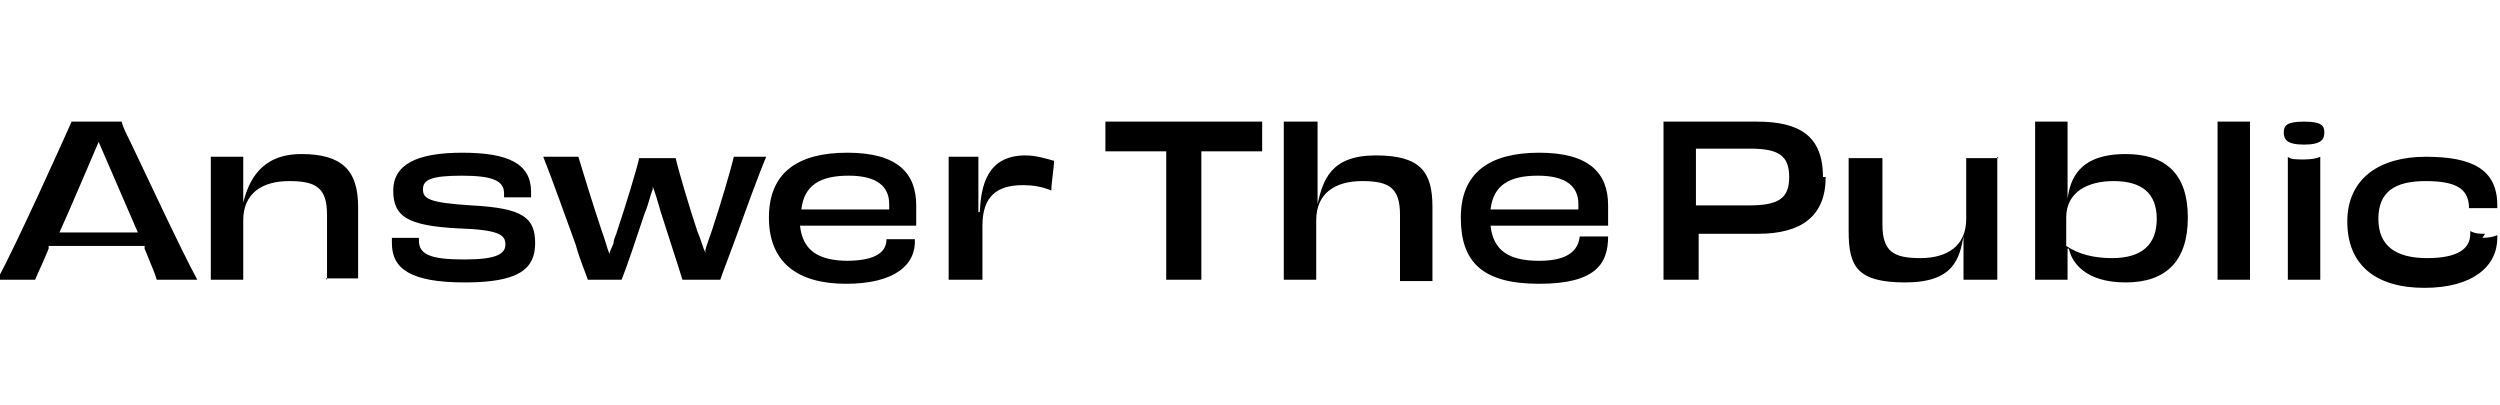
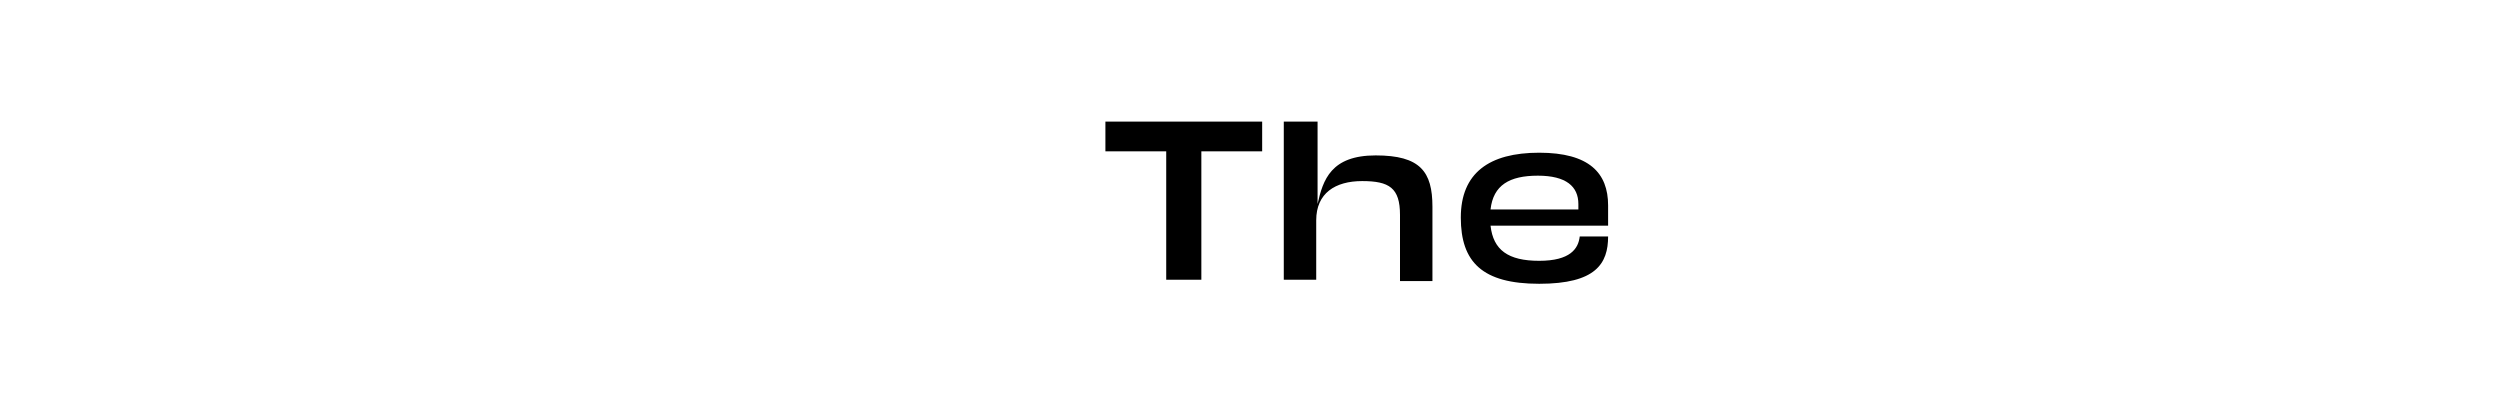
<svg xmlns="http://www.w3.org/2000/svg" viewBox="0 0 185 30">
  <defs>
    <style>      .cls-1 {        fill-rule: evenodd;      }    </style>
  </defs>
  <g>
    <g id="Ebene_1">
      <path d="M110.3,15.5c2,0,4.9,0,6.5,0,0-.1,0-.3,0-.4,0-1.3-.9-2.1-3-2.1s-3.3.7-3.5,2.5M110.3,16.7c.2,1.8,1.3,2.6,3.6,2.6s2.9-.9,3-1.8c.3,0,1.9,0,2.1,0,0,2-.9,3.5-5.1,3.5s-5.8-1.6-5.8-4.9,2.1-4.8,5.8-4.8,5.1,1.5,5.1,3.9,0,1,0,1.5c-1,0-2.7,0-4.8,0h-3.8ZM103.6,20.7c0-1.2,0-2.8,0-4.8s-.8-2.5-2.8-2.5-3.4.9-3.4,2.9,0,3.6,0,4.4h-2.4c0-1.3,0-2.5,0-4.7s0-5.1,0-7h2.5c0,1,0,1.9,0,2.8,0,.6,0,2.6,0,3.3h0c.4-1.8,1-3.6,4.3-3.6s4.2,1.2,4.2,3.8,0,1.8,0,2.6,0,2,0,2.9h-2.4ZM93.4,9c0,.3,0,.7,0,1.1s0,.8,0,1.1c-1.6,0-3.1,0-4.5,0,0,4.2,0,8.6,0,9.5-.3,0-.9,0-1.3,0s-.9,0-1.3,0c0-1,0-5.3,0-9.5-1.3,0-2.9,0-4.5,0,0-.3,0-.8,0-1.1s0-.8,0-1.1h11.4Z" />
-       <path class="cls-1" d="M157.3,11.4c-3.5,0-4.1,1.9-4.3,3.3h0c0-.7,0-2.5,0-3.1h0c0-1.1,0-1.8,0-2.6h-2.4c0,1.4,0,3.5,0,6.2s0,4,0,5.5h2.4v-2.3s.1,0,.1,0c.2,1,1.2,2.5,4.2,2.5s4.6-1.6,4.6-4.8-1.6-4.7-4.6-4.7ZM164.1,20.7c0-1.9,0-3.7,0-5.7s0-3.9,0-6h2.4c0,1.6,0,3,0,4.8h0c0,.4,0,.8,0,1.3s0,.9,0,1.3c0,1.6,0,2.8,0,4.3h-2.4ZM169,9.8c0,.5.2.9,1.5.9s1.5-.4,1.5-.9-.2-.8-1.5-.8-1.5.3-1.5.8ZM183.9,17.3c-.4,0-.7,0-1.1-.2v.2c0,1.1-.9,1.8-3.2,1.8s-3.6-.9-3.6-2.9,1.2-2.8,3.5-2.8,3.1.6,3.2,1.8v.2h2.1v-.2c0-2.7-1.9-3.6-5.3-3.6s-5.8,1.6-5.8,4.8,2.1,4.9,5.7,4.9,5.4-1.6,5.4-3.7v-.2c-.2.1-.6.2-1.1.2ZM171.7,11.6c-.2.1-.6.2-1.2.2s-1,0-1.2-.2h0v9.1h2.4v-9.1ZM147.8,11.6c0,1.2,0,2.3,0,4.4s0,3.4,0,4.7h-2.5c0-.2,0-.6,0-1,0-.8,0-1.8,0-2.2h0s0,0,0,0c-.3,1.6-.7,3.4-4.3,3.4s-4.2-1.2-4.2-3.8,0-1.1,0-1.6h0c0-.4,0-.7,0-1,0-1,0-1.9,0-2.8h2.5c0,1.2,0,2.9,0,4.9s.8,2.5,2.8,2.5,3.4-.9,3.4-2.9,0-3.7,0-4.5h2.4ZM134.9,13.1c0-3.1-1.8-4.1-4.9-4.1h-6.9c0,1.6,0,3.2,0,5.7h0c0,2.4,0,4.4,0,6h2.6c0-.8,0-2.2,0-3.4,1.9,0,2.9,0,4.4,0h0c3.2,0,5-1.3,5-4.2ZM129.5,11c2.1,0,2.9.5,2.9,2.1s-.8,2.1-3,2.1-2,0-2.7,0h0c-.5,0-.9,0-1.2,0v-4.2c1,0,3.2,0,4,0ZM152.9,18.2c.9.6,2,.9,3.4.9,2.2,0,3.3-1,3.3-2.9s-1.1-2.8-3.2-2.8c-1.9,0-3.5.8-3.5,2.7v2.1Z" />
-       <path class="cls-1" d="M10.7,18.2v.2q0,0,0,0h0c.4,1,.8,1.9.9,2.3h3c-1.3-2.4-3.7-7.6-5-10.3-.3-.6-.5-1-.6-1.4h-3.7c-.8,1.8-4,8.9-5.5,11.7h2.8c.2-.5.6-1.3,1-2.3v-.2c1.3,0,2.6,0,3.4,0h0c1,0,2.2,0,3.4,0ZM34.3,19.2c-2.5,0-3.3-.4-3.3-1.4v-.2c-.3,0-.7,0-1,0-.3,0-.7,0-1,0,0,0,0,.2,0,.2,0,0,0,.1,0,.2,0,1.9,1.4,2.9,5.4,2.9s5.2-1,5.2-2.9-.9-2.6-4.7-2.8c-3.2-.2-3.6-.5-3.6-1.2s.6-1,2.9-1,3.1.4,3.1,1.3v.3c0,0,.2,0,.3,0h0c.2,0,.4,0,.7,0,.4,0,.8,0,1,0,0,0,0,0,0,0h0c0-.1,0-.2,0-.4,0-2.1-1.7-2.9-5.1-2.9s-5.1.9-5.1,2.8,1,2.6,4.8,2.8c3.1.1,3.5.5,3.5,1.2s-.7,1.1-3,1.1ZM62.8,19.3c-2.3,0-3.4-.8-3.6-2.6h3.8c2.1,0,3.8,0,4.8,0,0-.4,0-.9,0-1.5,0-2.4-1.4-3.9-5.1-3.9s-5.8,1.5-5.8,4.8,2.1,4.9,5.7,4.9,5.2-1.4,5.1-3.3c-.3,0-.7,0-1,0-.5,0-.8,0-1.1,0,0,.9-.7,1.6-3,1.6ZM75.9,11.5c-2.9,0-3.3,2.3-3.4,4.2h-.1c0-.3,0-.7,0-1.2,0-1.1,0-2.4,0-2.9h-2.2c0,1.3,0,2.6,0,4.6s0,3.2,0,4.5h2.5c0-.9,0-2.6,0-4,0-2.2,1.1-3,3-3,.7,0,1.4.1,2.1.4,0-.6.2-1.7.2-2.2-.7-.2-1.4-.4-2.1-.4ZM54.3,18h0s0,0,0,0c-.4,1.1-.8,2.1-1,2.7-.3,0-.8,0-1.3,0h0c-.7,0-1.2,0-1.5,0-.3-1-1-3.1-1.6-5-.2-.7-.4-1.4-.6-1.9h0v.2c0,0,0,0,0,0-.2.5-.3,1.1-.6,1.8-.6,1.8-1.3,3.9-1.7,4.9-.1,0-.3,0-.5,0-.3,0-.6,0-.8,0-.6,0-1,0-1.2,0-.2-.6-.6-1.5-.9-2.6-.8-2.2-1.8-5-2.4-6.5h2.6c.2.7,1.1,3.6,1.7,5.4.3.8.4,1.3.6,1.8h0c0-.2.2-.5.3-.8,0-.3.2-.6.3-1,.6-1.8,1.4-4.4,1.6-5.3.3,0,1.1,0,1.5,0h0c.4,0,.9,0,1.2,0,.2.9,1,3.6,1.6,5.4.3.7.4,1.2.6,1.6h0s0,0,0,0h0s0,0,0,0h0c0,.1,0,.1,0,.1,0,0,0-.2,0-.3h0s0,0,0,0h0c.1-.4.3-.9.5-1.5.6-1.8,1.4-4.5,1.6-5.4h2.4c-.6,1.4-1.6,4.2-2.4,6.4h0s0,0,0,0h0ZM24.2,20.7c0-1.2,0-2.8,0-4.8s-.8-2.5-2.8-2.5-3.4.9-3.4,2.9,0,3.6,0,4.4h-2.4c0-1.2,0-2.4,0-4.4s0-3.4,0-4.7h2.4c0,.3,0,.7,0,1.1h0c0,.8,0,1.8,0,2.3h0c.4-1.6,1.3-3.6,4.3-3.6s4.2,1.2,4.2,3.9,0,1.1,0,1.5h0c0,.3,0,.6,0,1,0,1,0,1.9,0,2.8h-2.4ZM4.4,17.2c.6-1.3,2.9-6.7,2.9-6.7l2.9,6.7c-1,0-2.2,0-3,0h0c-.8,0-1.8,0-2.9,0ZM59.3,15.5c2,0,4.9,0,6.5,0,0-.1,0-.3,0-.4,0-1.3-.9-2.1-3-2.1s-3.3.7-3.5,2.5Z" />
    </g>
  </g>
</svg>